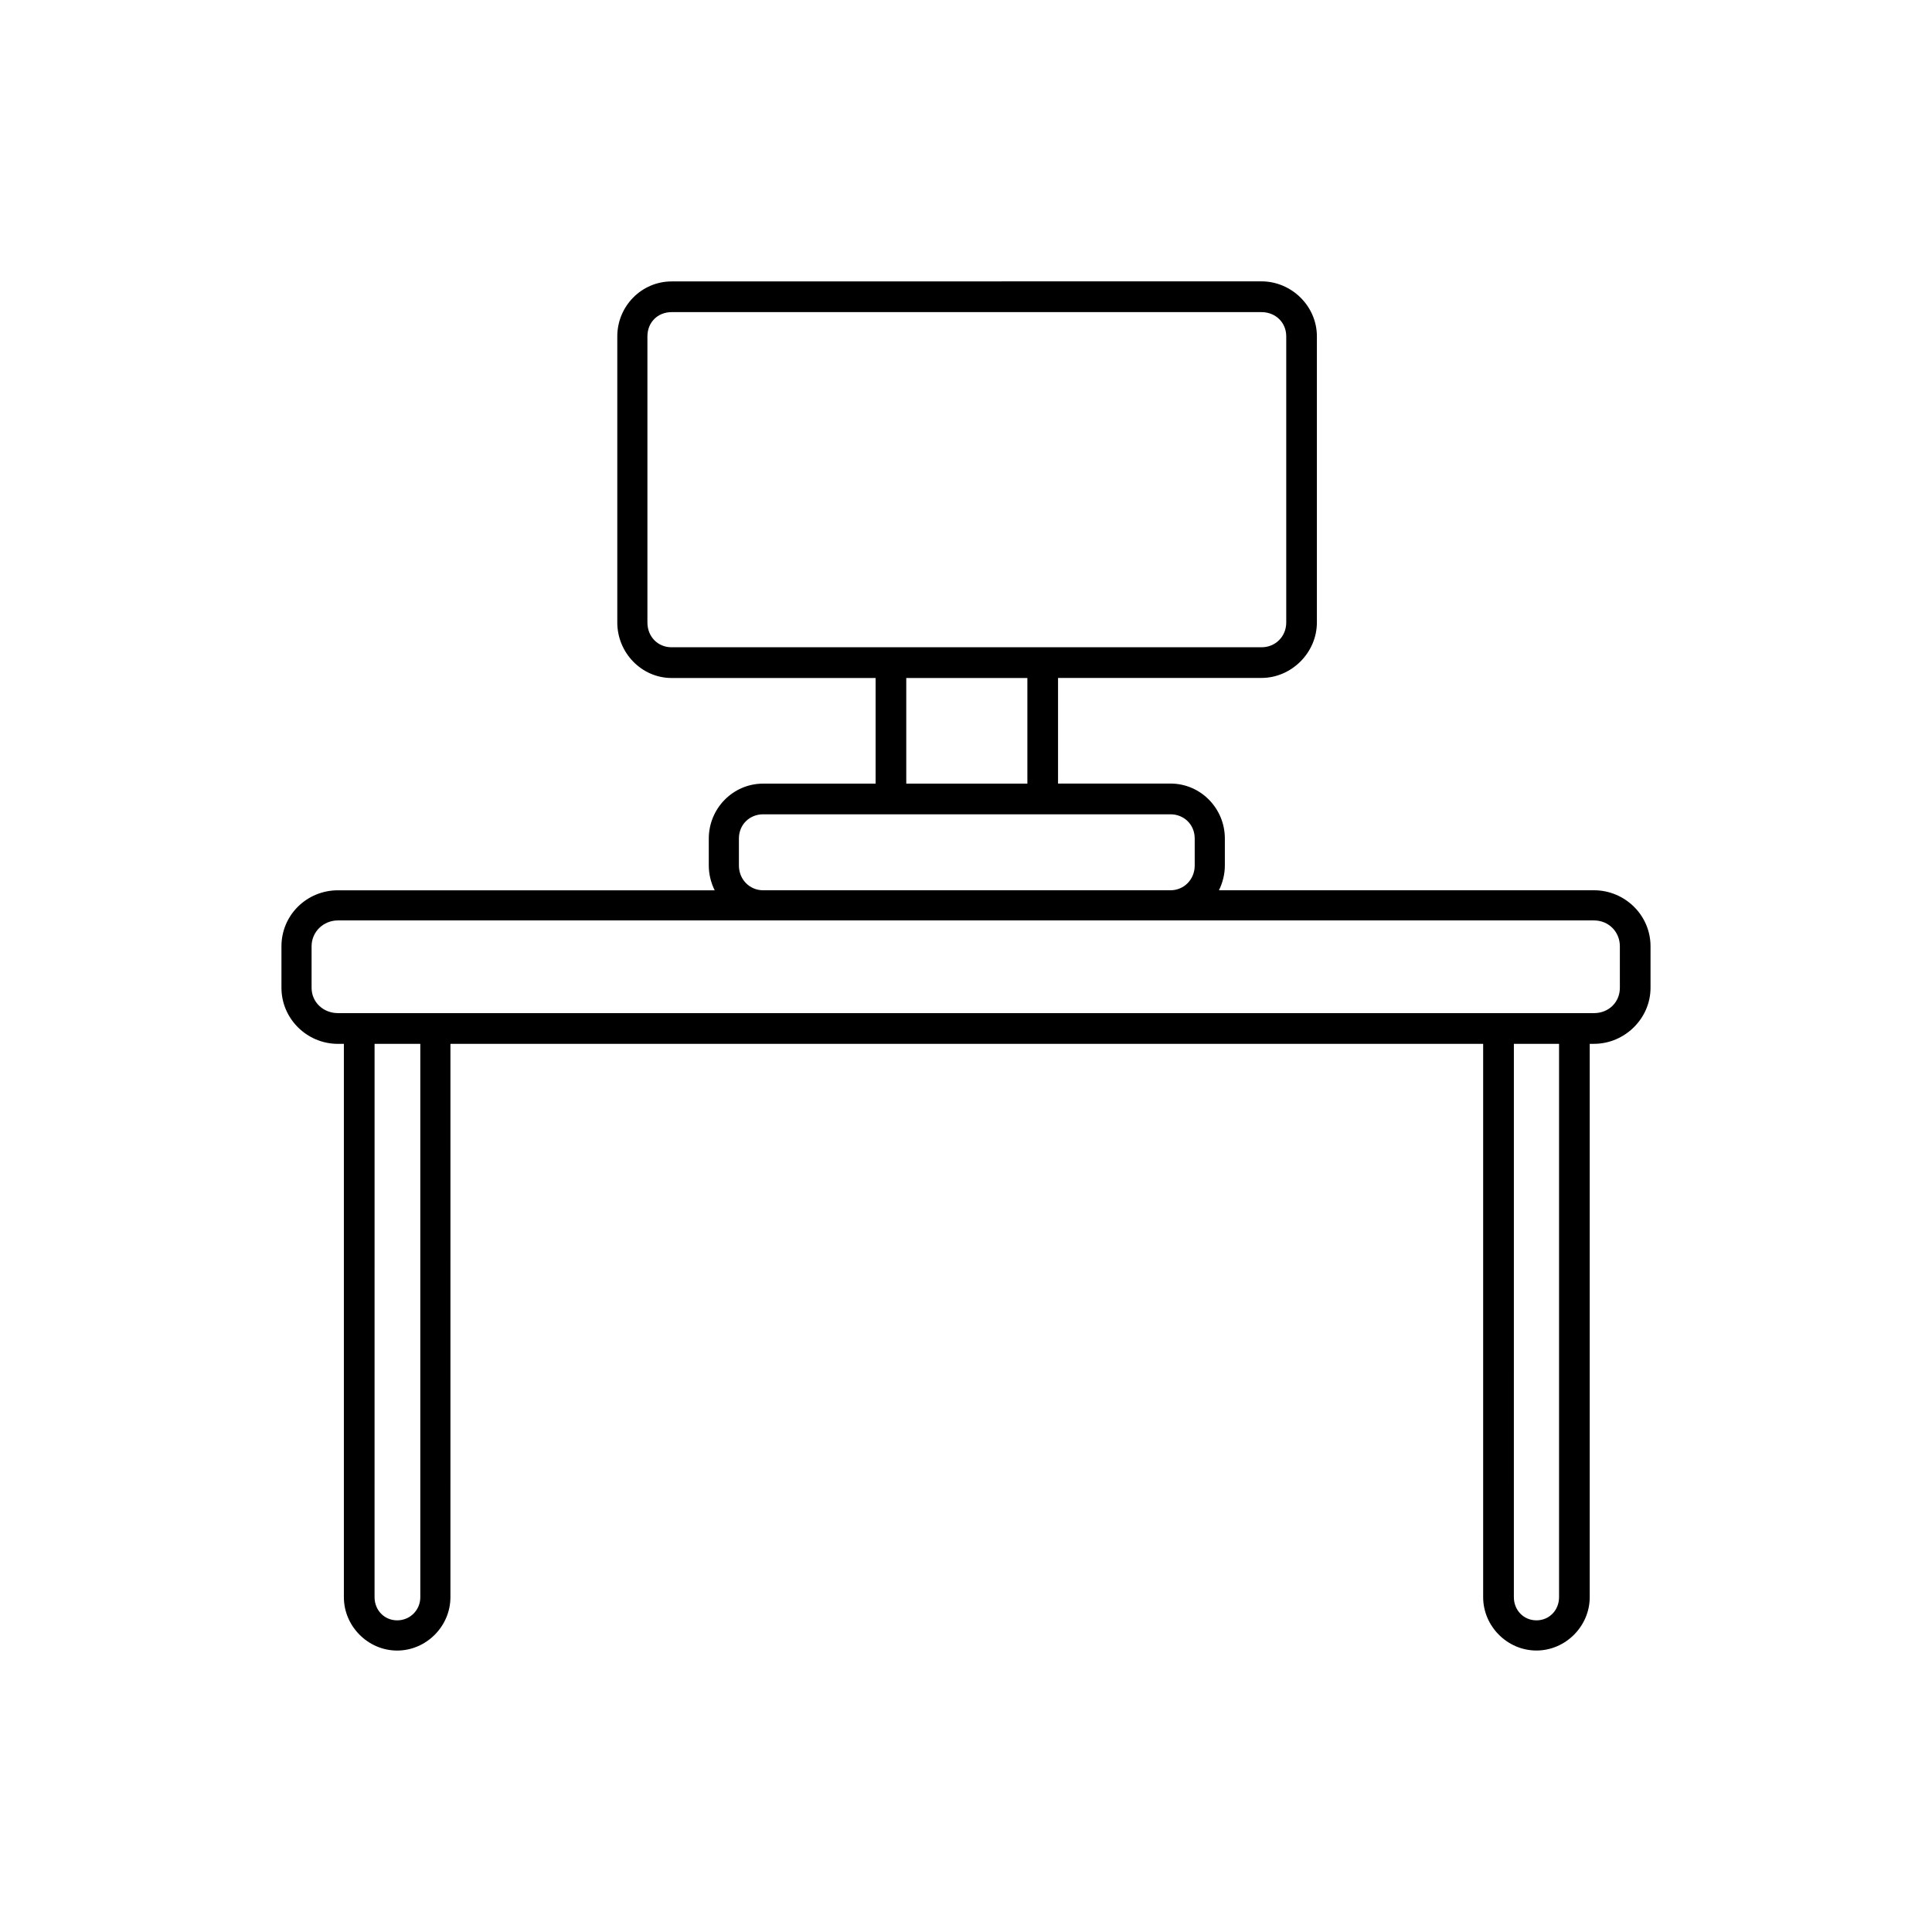
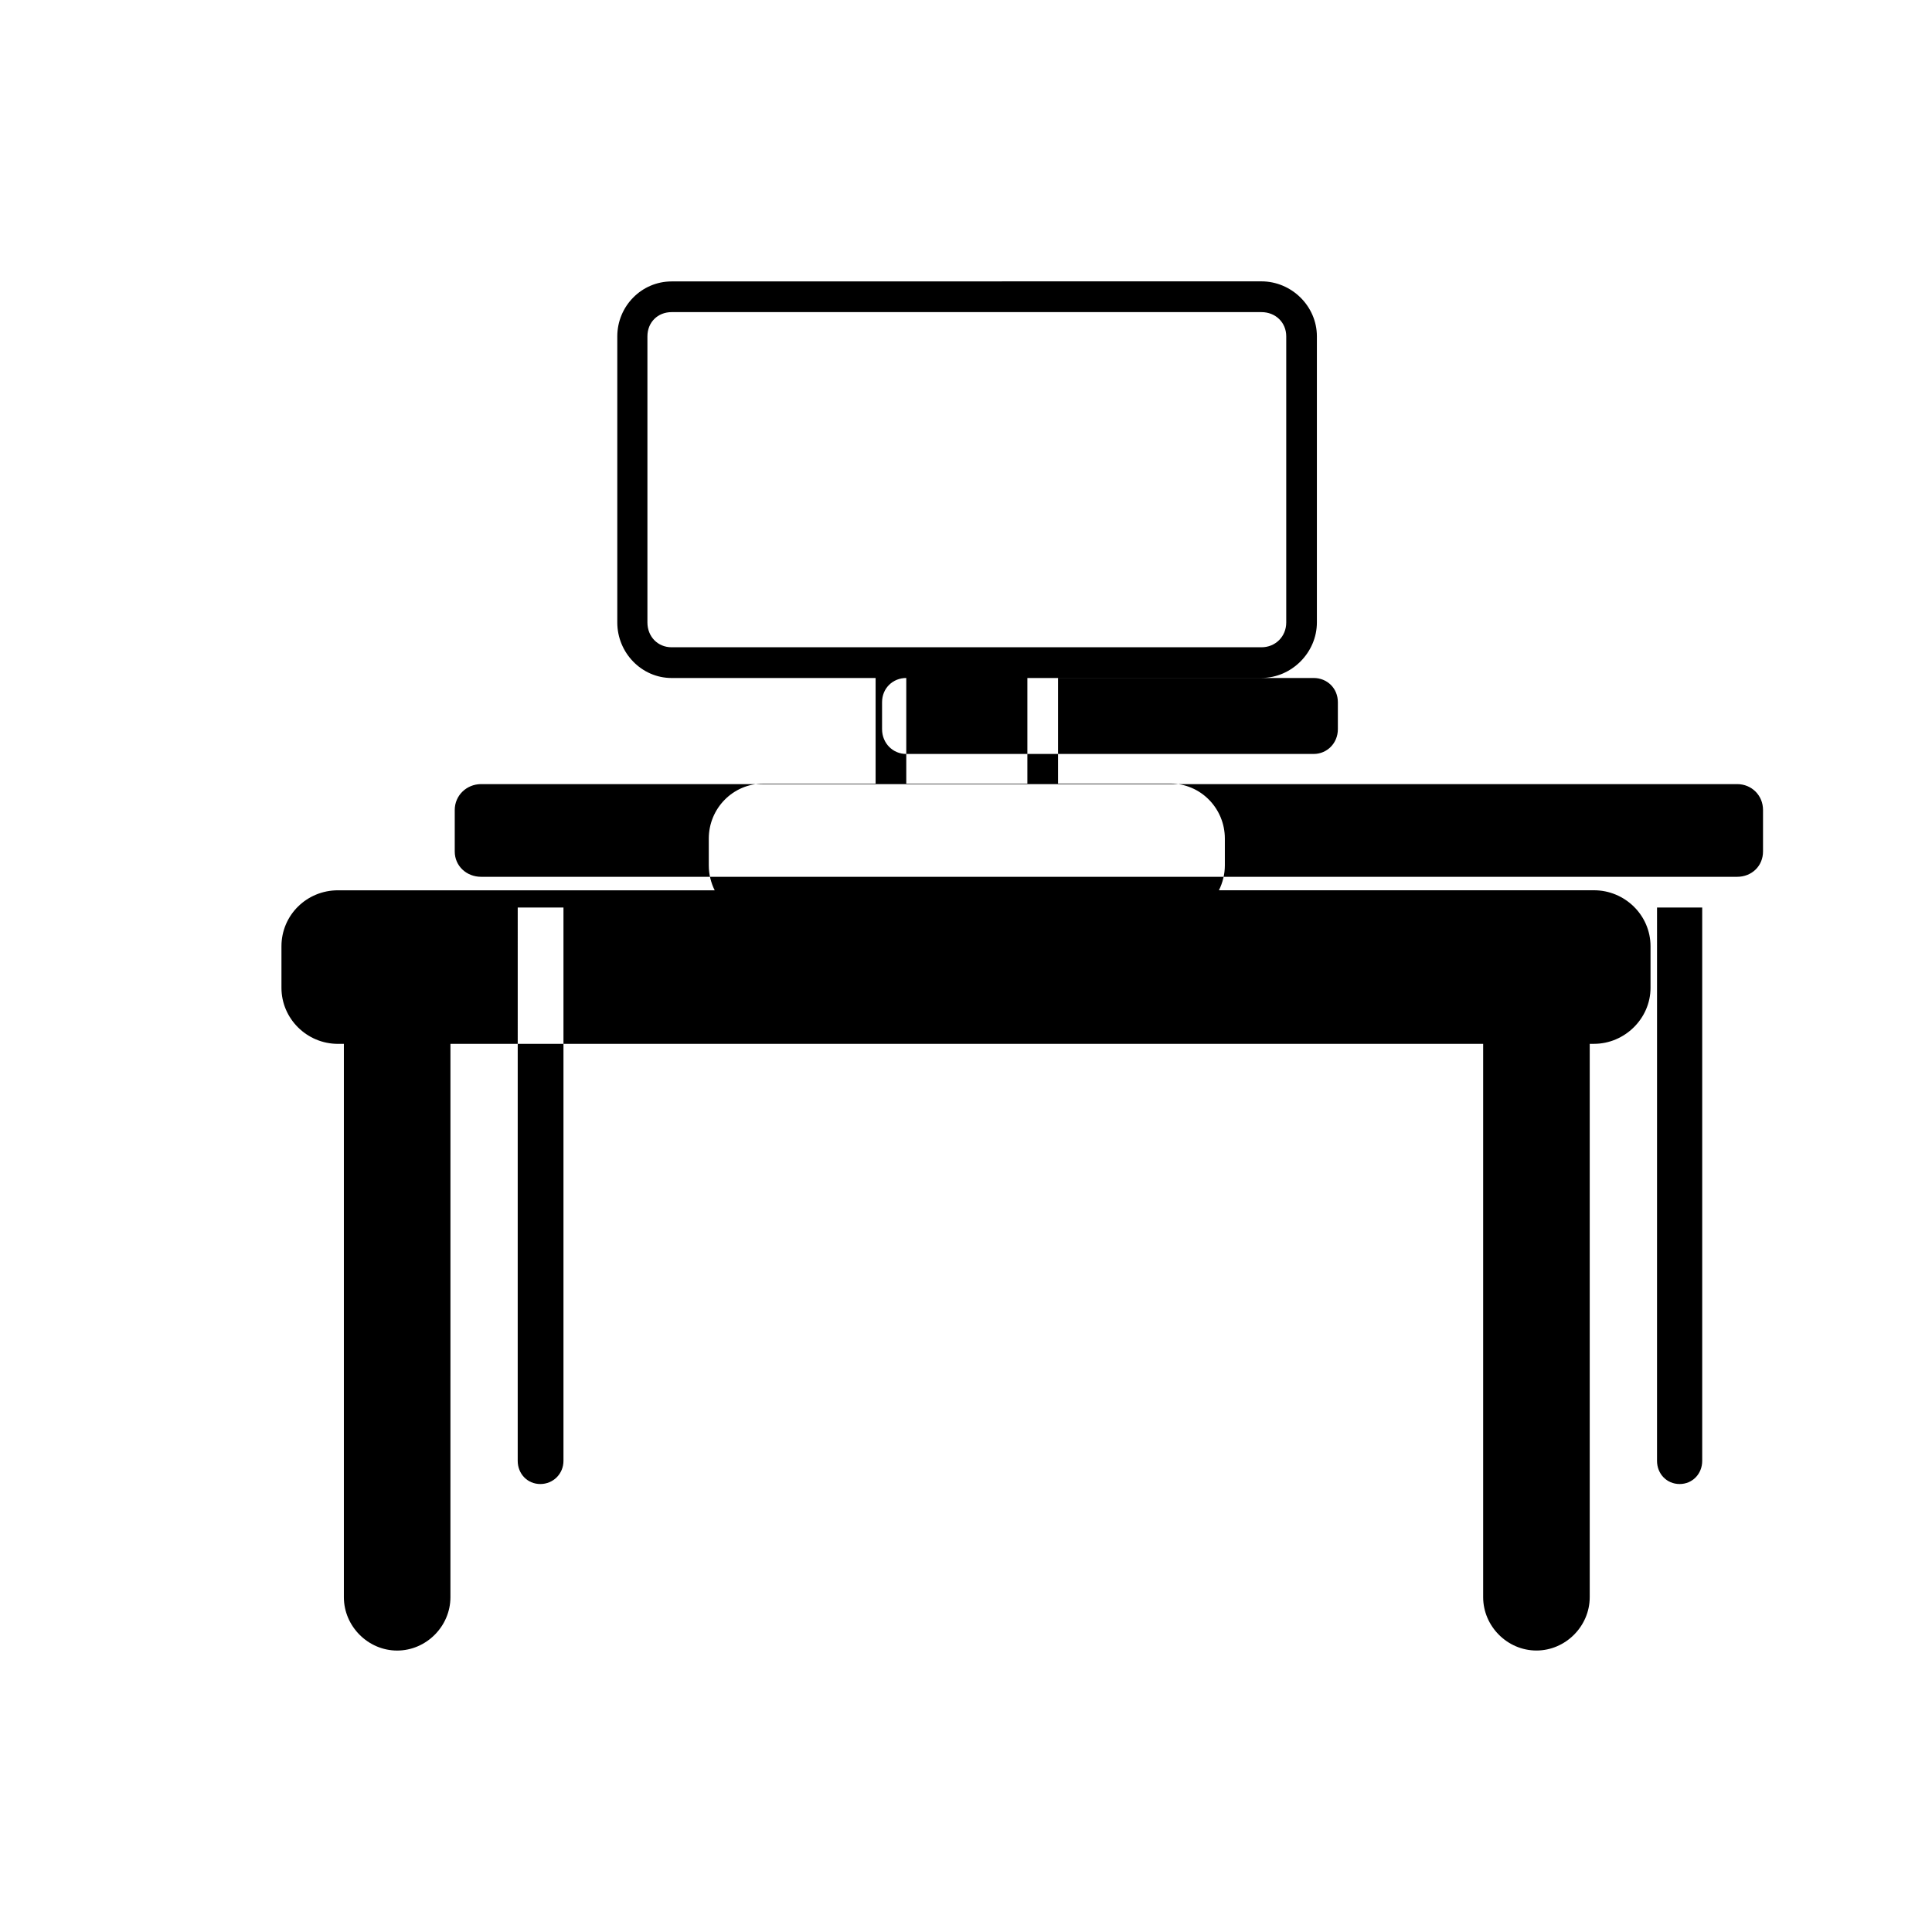
<svg xmlns="http://www.w3.org/2000/svg" fill="#000000" width="800px" height="800px" version="1.1" viewBox="144 144 512 512">
-   <path d="m321.99 218.58c-7.984 0-14.402 6.57-14.402 14.566v75.824c0 7.996 6.418 14.707 14.402 14.707h54.055v27.992h-29.809c-7.984 0-14.402 6.57-14.402 14.566v7.141c0 2.281 0.57 4.57 1.57 6.57l-99.844-0.008c-8.273 0-14.973 6.57-14.973 14.848v11c0 8.137 6.707 14.848 14.973 14.848h1.57v146.64c0 7.715 6.418 14.141 14.121 14.141 7.699 0 14.117-6.422 14.117-14.141l0.004-146.65h273.68v146.64c0 7.715 6.414 14.141 14.121 14.141 7.699 0 14.121-6.422 14.121-14.141v-146.64h1.137c8.133 0 14.977-6.711 14.977-14.848v-11c0-8.281-6.84-14.848-14.977-14.848h-99.402c0.996-1.996 1.57-4.289 1.57-6.57v-7.141c0-7.996-6.414-14.566-14.402-14.566h-29.805v-27.992h53.906c7.984 0 14.691-6.711 14.691-14.707v-75.824c0-7.996-6.707-14.566-14.691-14.566l-156.31 0.012zm0 8.137h156.31c3.707 0 6.566 2.711 6.566 6.422v75.824c0 3.715-2.852 6.57-6.566 6.57h-156.31c-3.707 0-6.418-2.852-6.418-6.57v-75.824c0-3.707 2.707-6.422 6.418-6.422zm62.18 96.957h32.094v27.992h-32.094zm-37.938 36.125h107.96c3.566 0 6.418 2.711 6.418 6.422v7.141c0 3.715-2.852 6.57-6.418 6.57h-107.96c-3.566 0-6.414-2.852-6.414-6.57v-7.141c-0.004-3.707 2.848-6.422 6.414-6.422zm-112.67 28.125h332.87c3.856 0 6.848 3.004 6.848 6.852v11c0 3.859-2.996 6.711-6.848 6.711h-332.87c-3.848 0-6.988-2.852-6.988-6.711v-11c0-3.848 3.141-6.852 6.988-6.852zm9.703 32.703h12.121v146.64c0 3.43-2.711 6.141-6.133 6.141-3.426 0-5.992-2.711-5.992-6.141zm301.92 0h11.98v146.64c0 3.43-2.57 6.141-5.984 6.141-3.426 0-5.992-2.711-5.992-6.141l0.004-146.64z" />
+   <path d="m321.99 218.58c-7.984 0-14.402 6.57-14.402 14.566v75.824c0 7.996 6.418 14.707 14.402 14.707h54.055v27.992h-29.809c-7.984 0-14.402 6.57-14.402 14.566v7.141c0 2.281 0.57 4.57 1.57 6.57l-99.844-0.008c-8.273 0-14.973 6.57-14.973 14.848v11c0 8.137 6.707 14.848 14.973 14.848h1.57v146.64c0 7.715 6.418 14.141 14.121 14.141 7.699 0 14.117-6.422 14.117-14.141l0.004-146.65h273.68v146.64c0 7.715 6.414 14.141 14.121 14.141 7.699 0 14.121-6.422 14.121-14.141v-146.64h1.137c8.133 0 14.977-6.711 14.977-14.848v-11c0-8.281-6.84-14.848-14.977-14.848h-99.402c0.996-1.996 1.57-4.289 1.57-6.57v-7.141c0-7.996-6.414-14.566-14.402-14.566h-29.805v-27.992h53.906c7.984 0 14.691-6.711 14.691-14.707v-75.824c0-7.996-6.707-14.566-14.691-14.566l-156.31 0.012zm0 8.137h156.31c3.707 0 6.566 2.711 6.566 6.422v75.824c0 3.715-2.852 6.57-6.566 6.57h-156.31c-3.707 0-6.418-2.852-6.418-6.57v-75.824c0-3.707 2.707-6.422 6.418-6.422zm62.18 96.957h32.094v27.992h-32.094zh107.96c3.566 0 6.418 2.711 6.418 6.422v7.141c0 3.715-2.852 6.57-6.418 6.57h-107.96c-3.566 0-6.414-2.852-6.414-6.57v-7.141c-0.004-3.707 2.848-6.422 6.414-6.422zm-112.67 28.125h332.87c3.856 0 6.848 3.004 6.848 6.852v11c0 3.859-2.996 6.711-6.848 6.711h-332.87c-3.848 0-6.988-2.852-6.988-6.711v-11c0-3.848 3.141-6.852 6.988-6.852zm9.703 32.703h12.121v146.64c0 3.43-2.711 6.141-6.133 6.141-3.426 0-5.992-2.711-5.992-6.141zm301.92 0h11.98v146.64c0 3.43-2.57 6.141-5.984 6.141-3.426 0-5.992-2.711-5.992-6.141l0.004-146.64z" />
</svg>